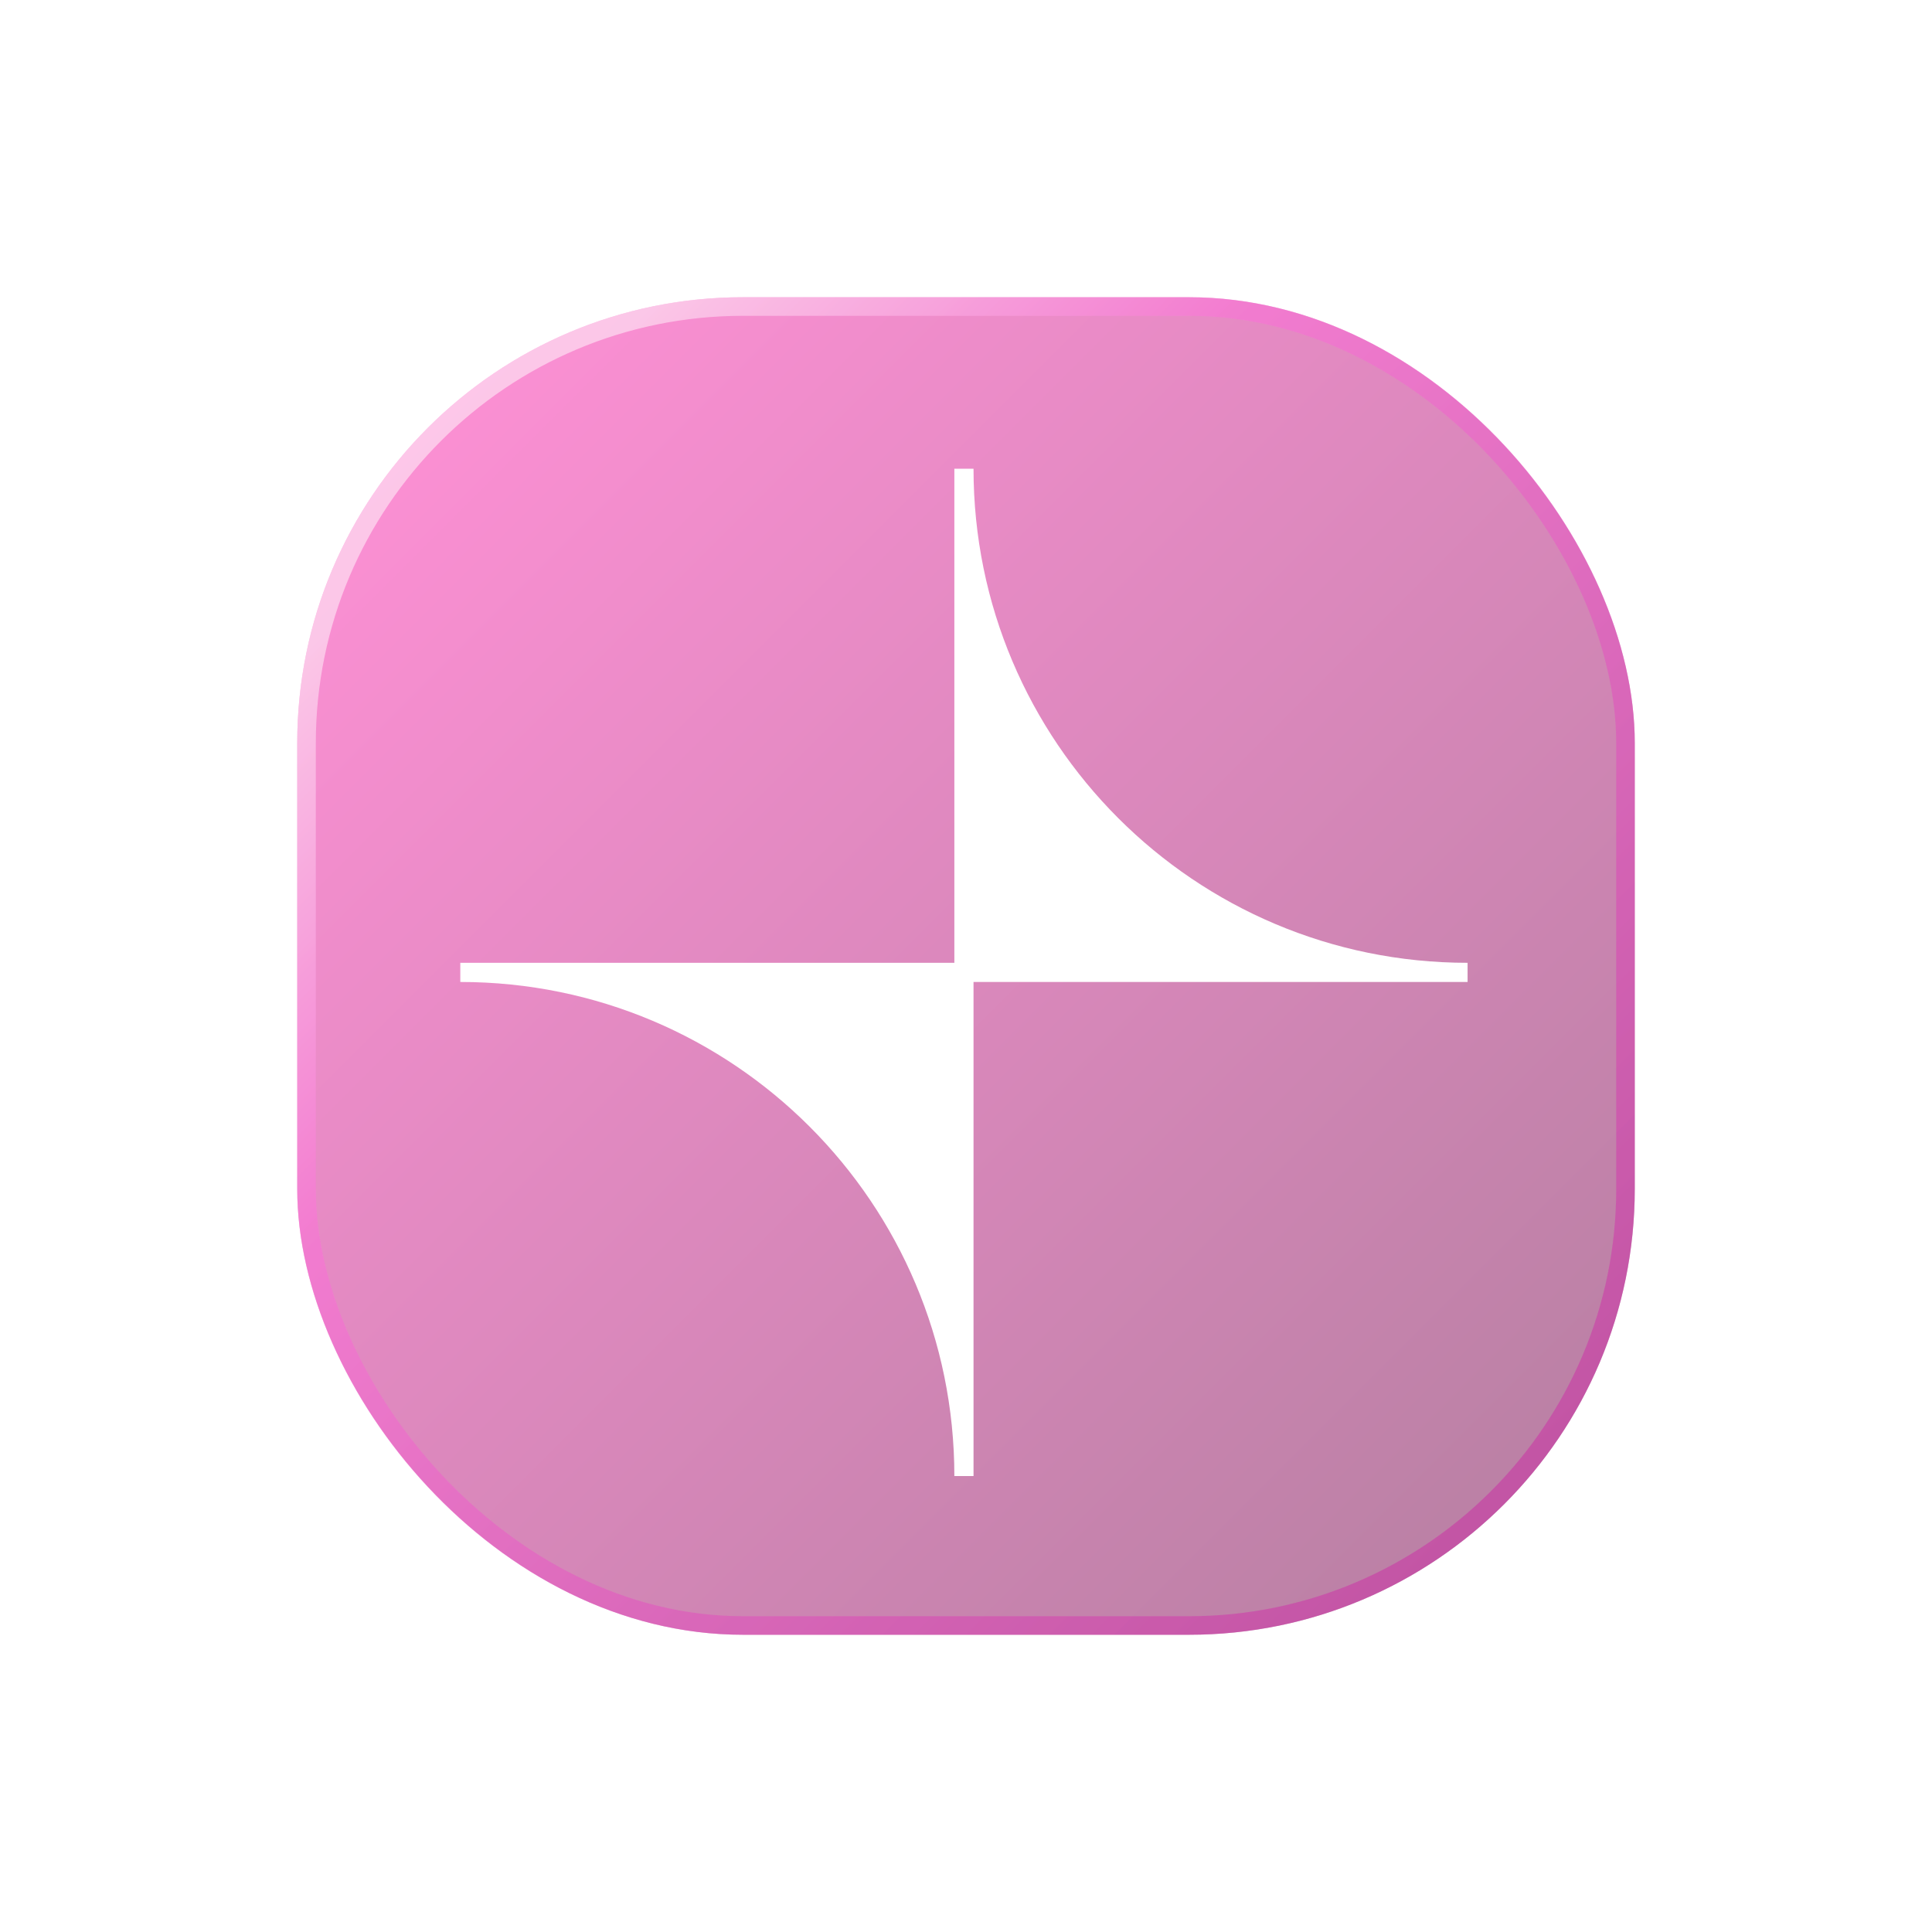
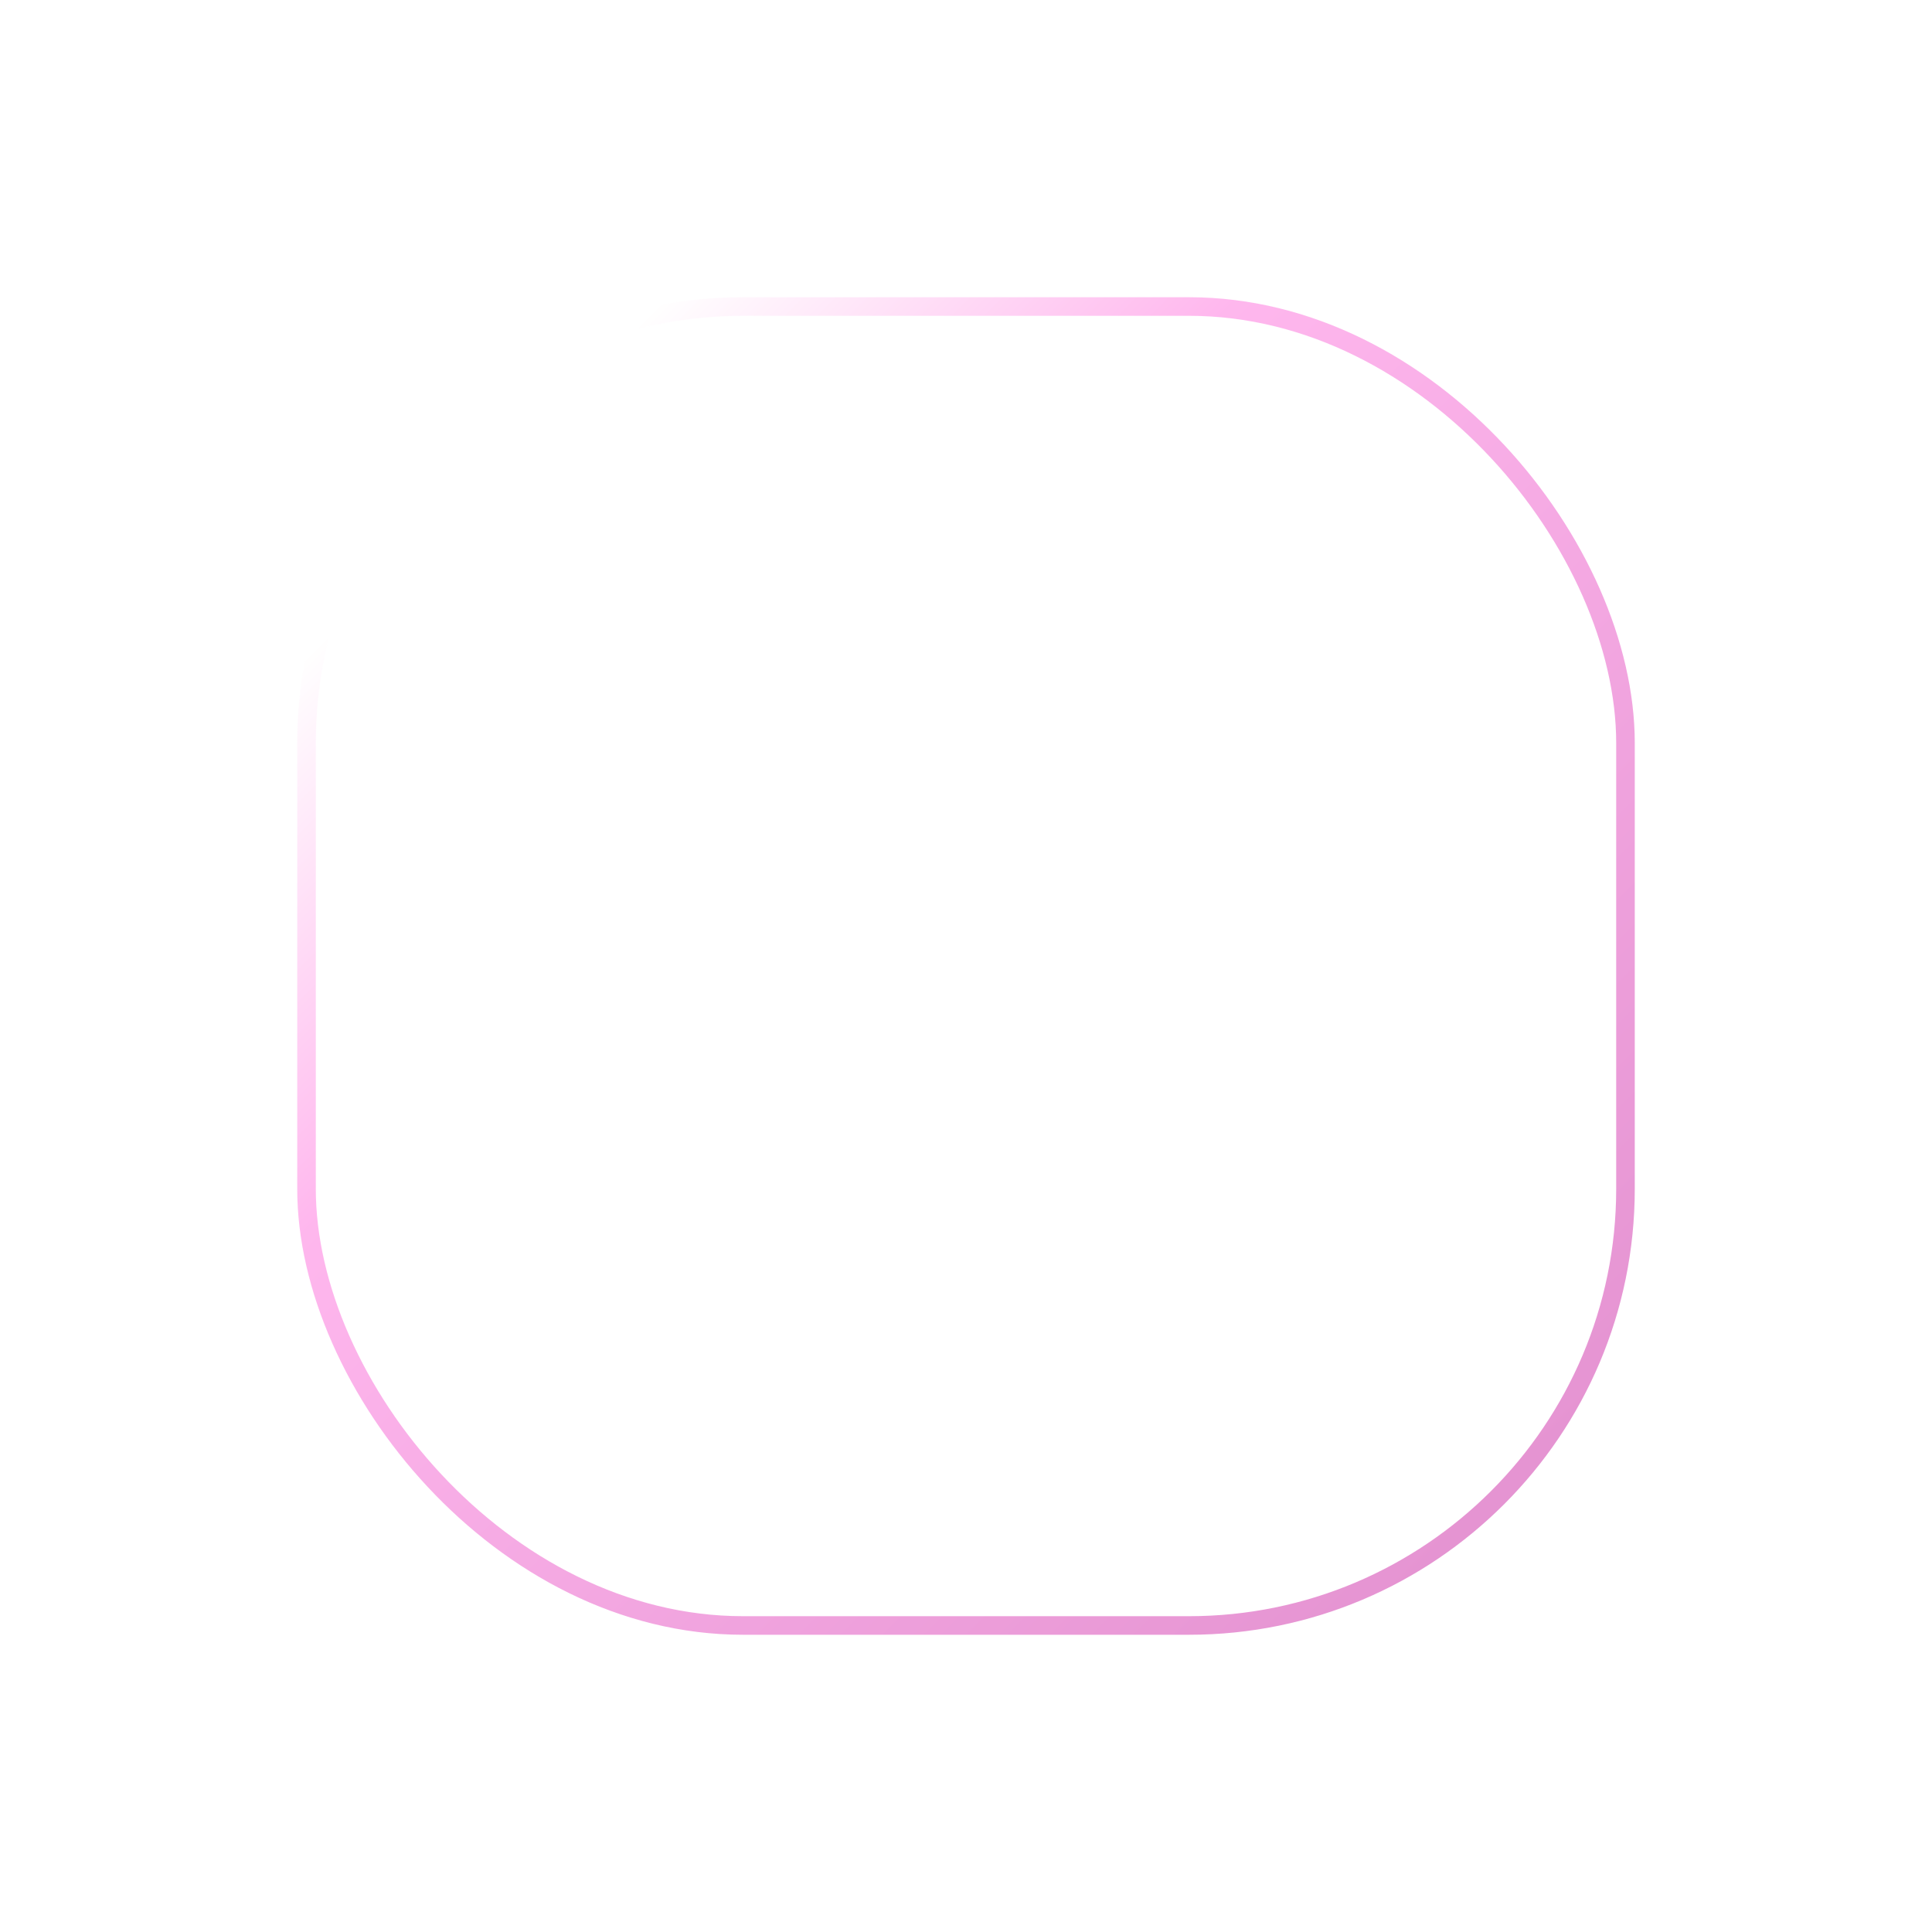
<svg xmlns="http://www.w3.org/2000/svg" width="104" height="104" viewBox="0 0 104 104" fill="none">
  <g filter="url(#filter0_d_7677_22464)">
-     <rect x="16" y="12" width="72" height="72" rx="24" fill="url(#paint0_linear_7677_22464)" fill-opacity="0.5" />
    <rect x="16.5" y="12.5" width="71" height="71" rx="23.5" stroke="url(#paint1_linear_7677_22464)" stroke-opacity="0.5" />
    <path d="M79 47.828C64.305 47.828 52.405 35.916 52.405 21.233H51.373V47.828H24.778V48.86C39.473 48.86 51.373 60.772 51.373 75.455H52.405V48.86H79V47.828Z" fill="white" />
  </g>
  <defs>
    <filter id="filter0_d_7677_22464" x="0" y="0" width="104" height="104" filterUnits="userSpaceOnUse" color-interpolation-filters="sRGB">
      <feFlood flood-opacity="0" result="BackgroundImageFix" />
      <feColorMatrix in="SourceAlpha" type="matrix" values="0 0 0 0 0 0 0 0 0 0 0 0 0 0 0 0 0 0 127 0" result="hardAlpha" />
      <feOffset dy="4" />
      <feGaussianBlur stdDeviation="8" />
      <feComposite in2="hardAlpha" operator="out" />
      <feColorMatrix type="matrix" values="0 0 0 0 0.988 0 0 0 0 0.059 0 0 0 0 0.643 0 0 0 0.4 0" />
      <feBlend mode="normal" in2="BackgroundImageFix" result="effect1_dropShadow_7677_22464" />
      <feBlend mode="normal" in="SourceGraphic" in2="effect1_dropShadow_7677_22464" result="shape" />
    </filter>
    <linearGradient id="paint0_linear_7677_22464" x1="16" y1="12" x2="88" y2="84" gradientUnits="userSpaceOnUse">
      <stop offset="0.053" stop-color="#FF22AD" />
      <stop offset="1" stop-color="#680041" />
    </linearGradient>
    <linearGradient id="paint1_linear_7677_22464" x1="16" y1="12" x2="88" y2="84" gradientUnits="userSpaceOnUse">
      <stop offset="0.139" stop-color="white" />
      <stop offset="0.351" stop-color="#FF70DD" />
      <stop offset="1" stop-color="#C31D9C" />
    </linearGradient>
  </defs>
</svg>